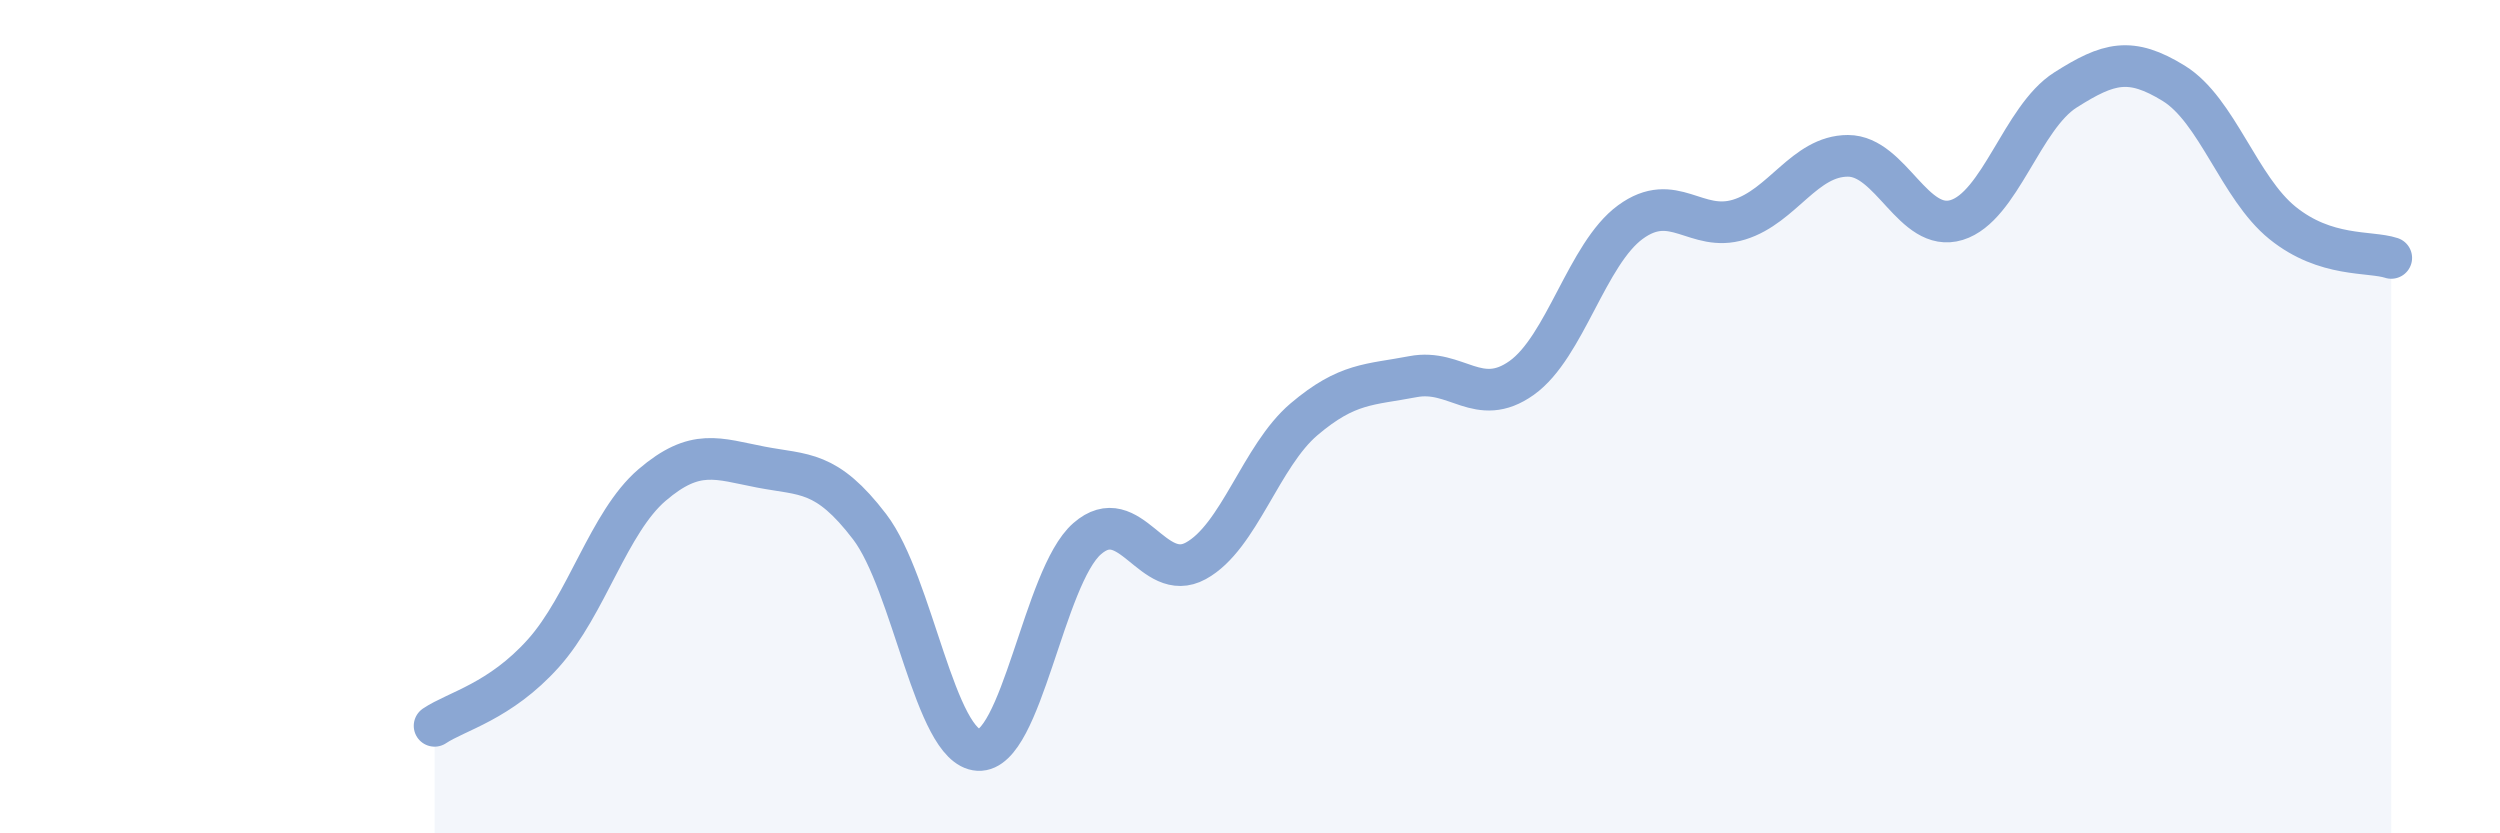
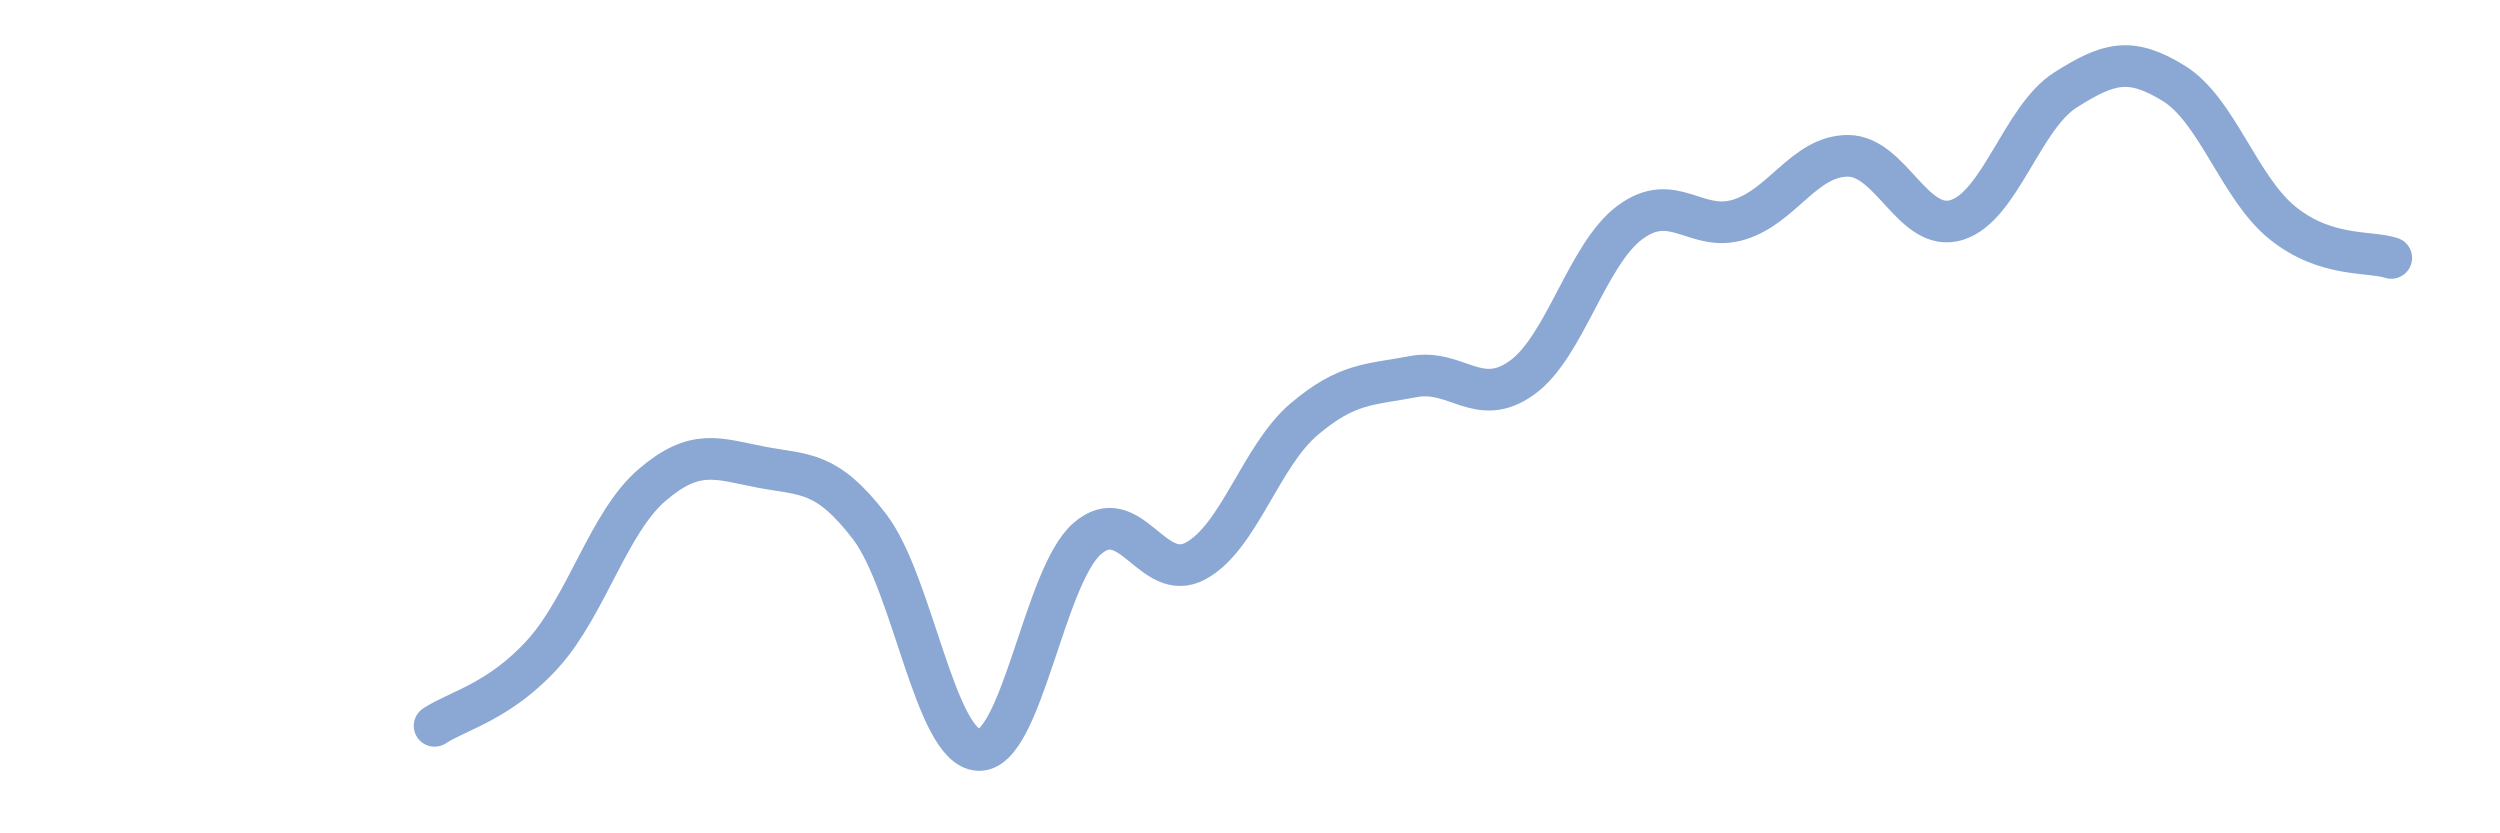
<svg xmlns="http://www.w3.org/2000/svg" width="60" height="20" viewBox="0 0 60 20">
-   <path d="M 10.43,17.42 C 10.95,17.07 12,16.84 13.04,15.68 C 14.08,14.52 14.61,12.53 15.65,11.64 C 16.69,10.75 17.22,11.01 18.26,11.21 C 19.3,11.41 19.83,11.28 20.87,12.64 C 21.91,14 22.44,17.94 23.48,18 C 24.52,18.06 25.05,13.84 26.09,12.93 C 27.13,12.02 27.66,14.03 28.7,13.46 C 29.74,12.89 30.26,10.94 31.3,10.06 C 32.34,9.18 32.87,9.24 33.91,9.04 C 34.95,8.84 35.48,9.81 36.52,9.07 C 37.56,8.33 38.09,6.09 39.13,5.33 C 40.17,4.57 40.7,5.59 41.74,5.27 C 42.78,4.95 43.31,3.74 44.35,3.74 C 45.39,3.74 45.92,5.6 46.96,5.28 C 48,4.96 48.53,2.82 49.57,2.16 C 50.61,1.5 51.13,1.36 52.17,2 C 53.21,2.64 53.74,4.51 54.78,5.35 C 55.82,6.19 56.87,6.02 57.39,6.19L57.39 20L10.43 20Z" fill="#8ba7d3" opacity="0.1" stroke-linecap="round" stroke-linejoin="round" />
  <path d="M 10.43,17.42 C 10.95,17.07 12,16.84 13.04,15.68 C 14.08,14.52 14.61,12.53 15.65,11.64 C 16.69,10.75 17.22,11.01 18.26,11.21 C 19.3,11.41 19.83,11.28 20.87,12.64 C 21.91,14 22.44,17.94 23.48,18 C 24.52,18.06 25.05,13.84 26.09,12.93 C 27.13,12.02 27.66,14.03 28.7,13.46 C 29.74,12.89 30.26,10.94 31.3,10.06 C 32.34,9.18 32.87,9.24 33.91,9.04 C 34.95,8.84 35.48,9.81 36.52,9.07 C 37.56,8.33 38.09,6.09 39.13,5.33 C 40.17,4.57 40.7,5.59 41.74,5.27 C 42.78,4.95 43.31,3.74 44.35,3.74 C 45.39,3.74 45.92,5.6 46.96,5.28 C 48,4.96 48.53,2.82 49.57,2.16 C 50.61,1.5 51.13,1.36 52.17,2 C 53.21,2.64 53.74,4.51 54.78,5.35 C 55.82,6.19 56.87,6.02 57.39,6.19" stroke="#8ba7d3" stroke-width="1" fill="none" stroke-linecap="round" stroke-linejoin="round" />
</svg>